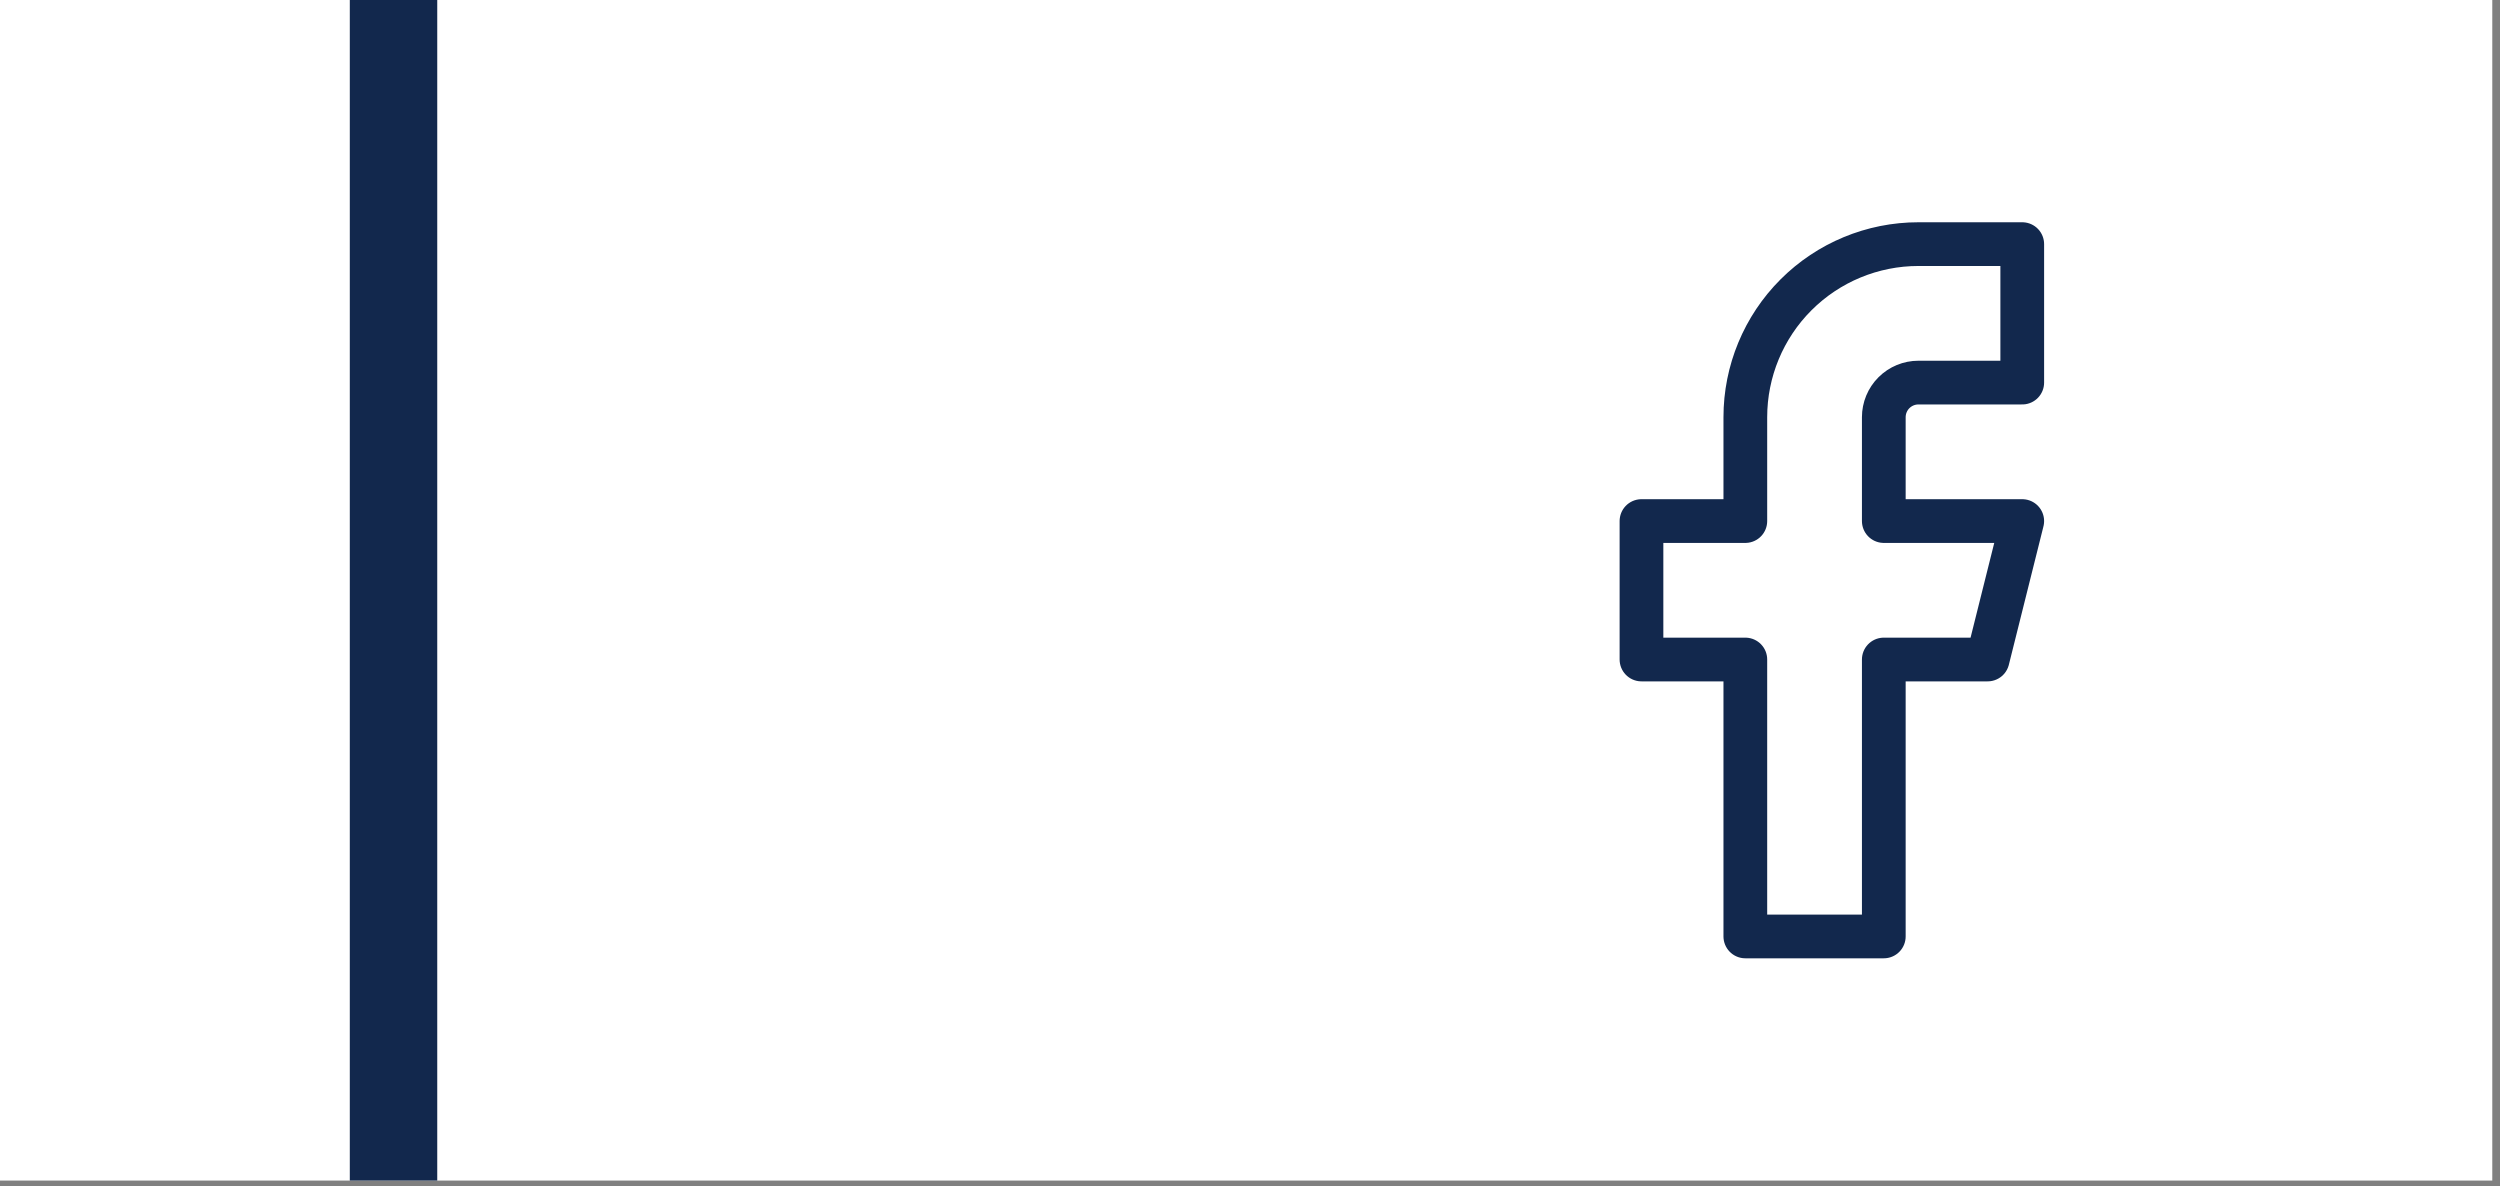
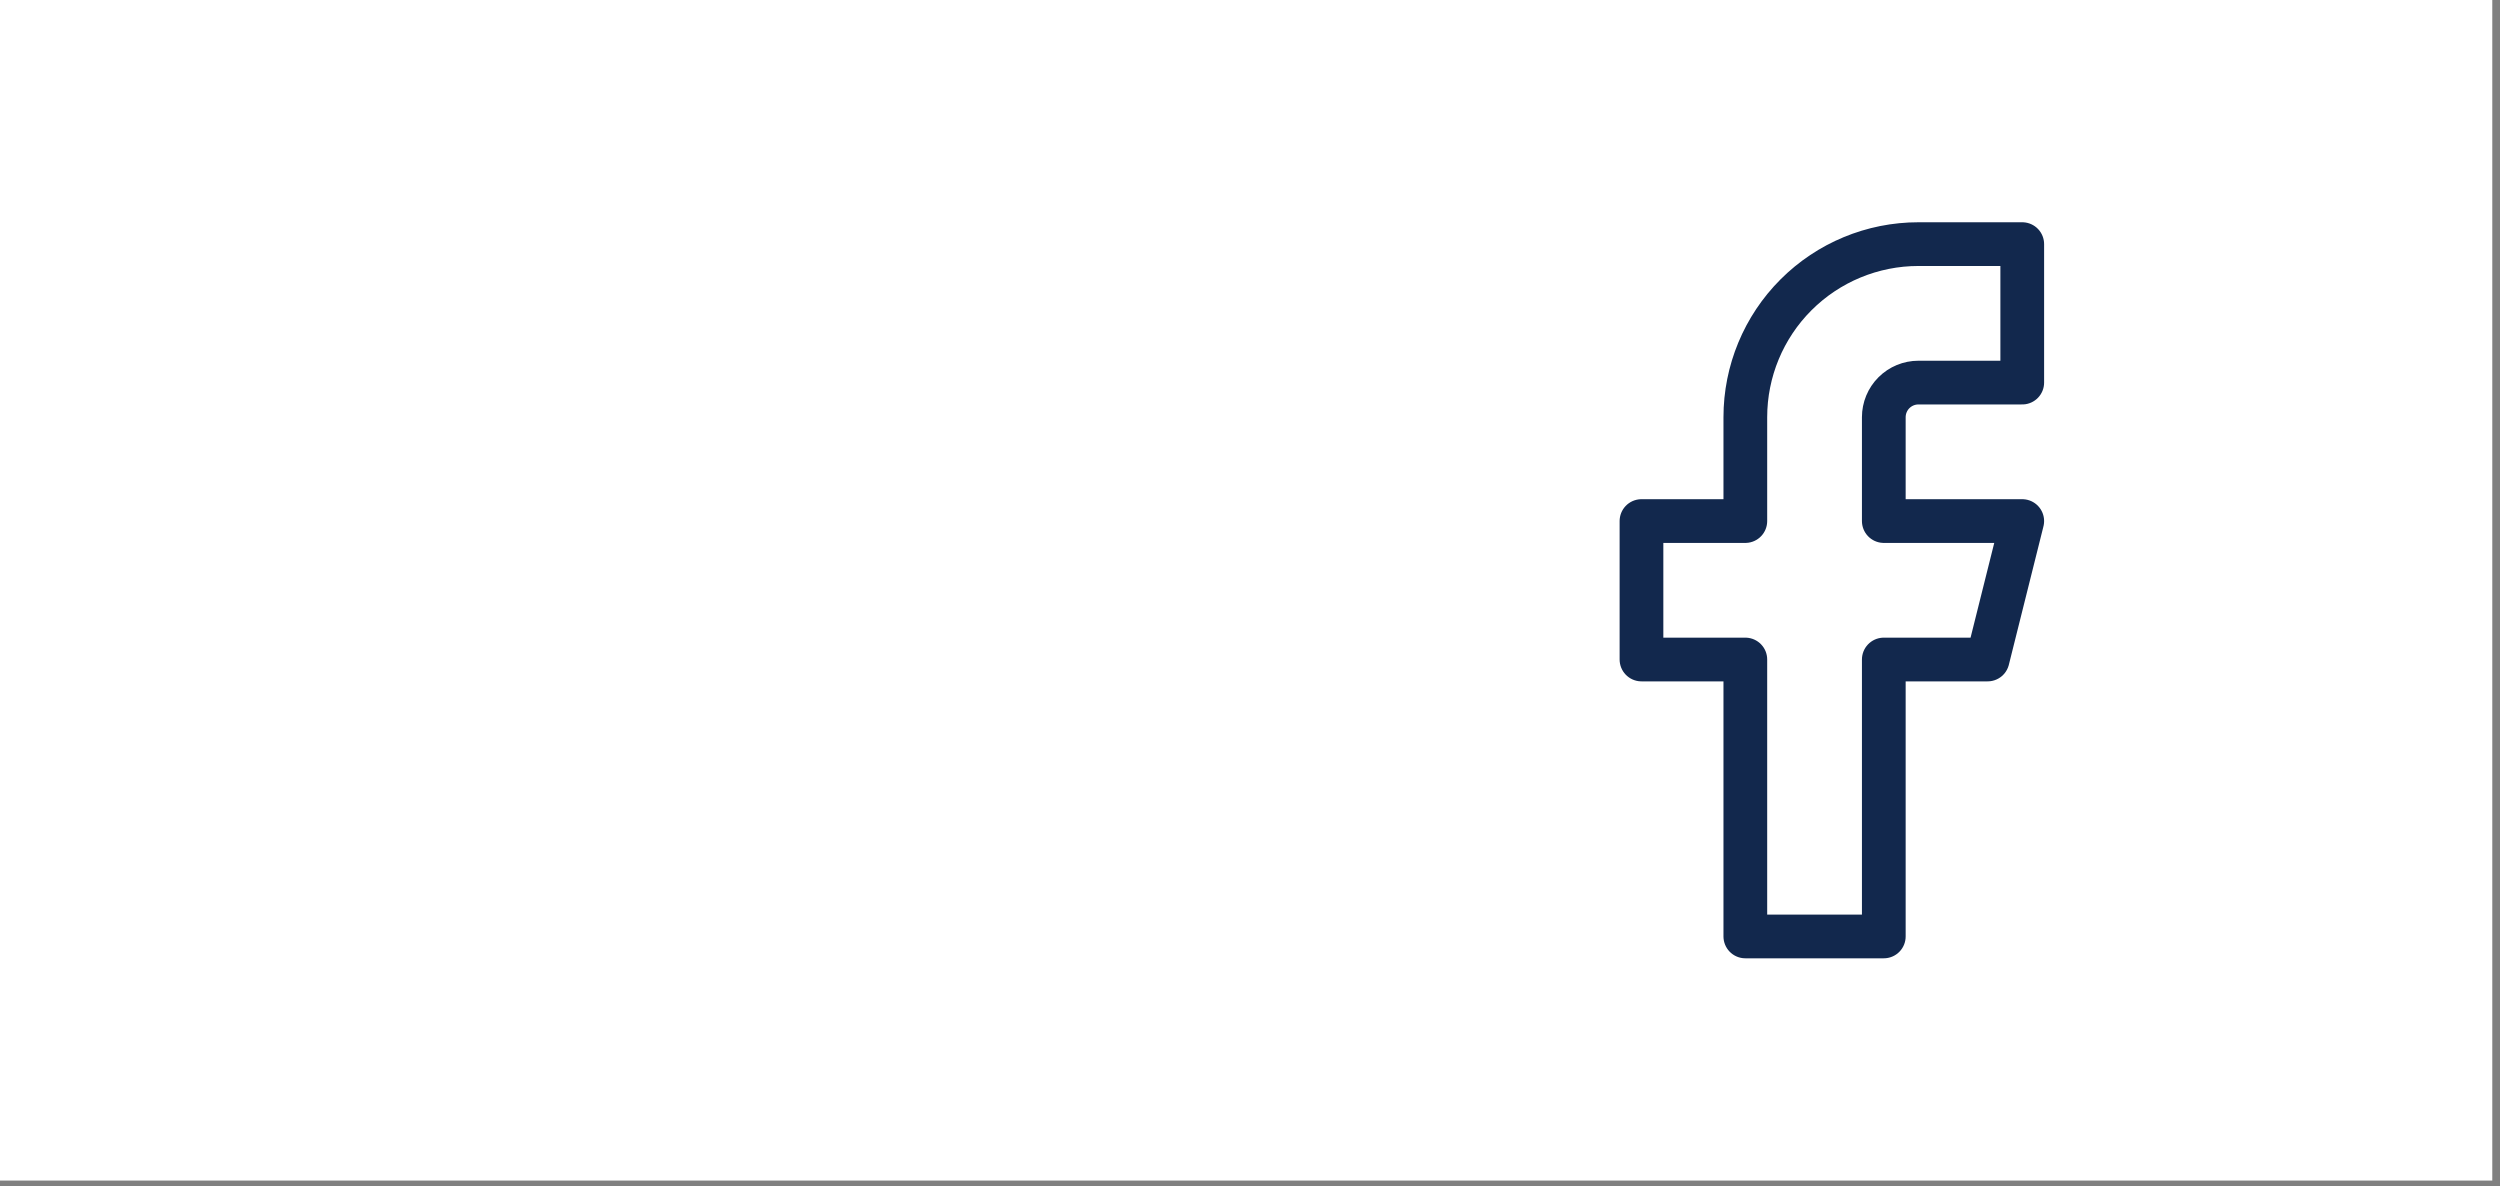
<svg xmlns="http://www.w3.org/2000/svg" width="137" height="65" viewBox="0 0 137 65" fill="none">
  <rect x="0" y="0" width="137" height="65" fill="#808080" stroke="none" />
  <rect width="136.577" height="64.695" fill="white" />
  <path d="M110.819 13.378H105.129C102.613 13.378 100.201 14.378 98.422 16.156C96.643 17.935 95.644 20.348 95.644 22.863V28.554H89.953V36.141H95.644V51.317H103.232V36.141H108.922L110.819 28.554H103.232V22.863C103.232 22.36 103.432 21.877 103.787 21.522C104.143 21.166 104.626 20.966 105.129 20.966H110.819V13.378Z" stroke="#12284D" stroke-width="2.396" stroke-linecap="round" stroke-linejoin="round" />
-   <line x1="21.565" y1="64.695" x2="21.565" y2="3.05176e-05" stroke="#12284D" stroke-width="4.792" />
</svg>